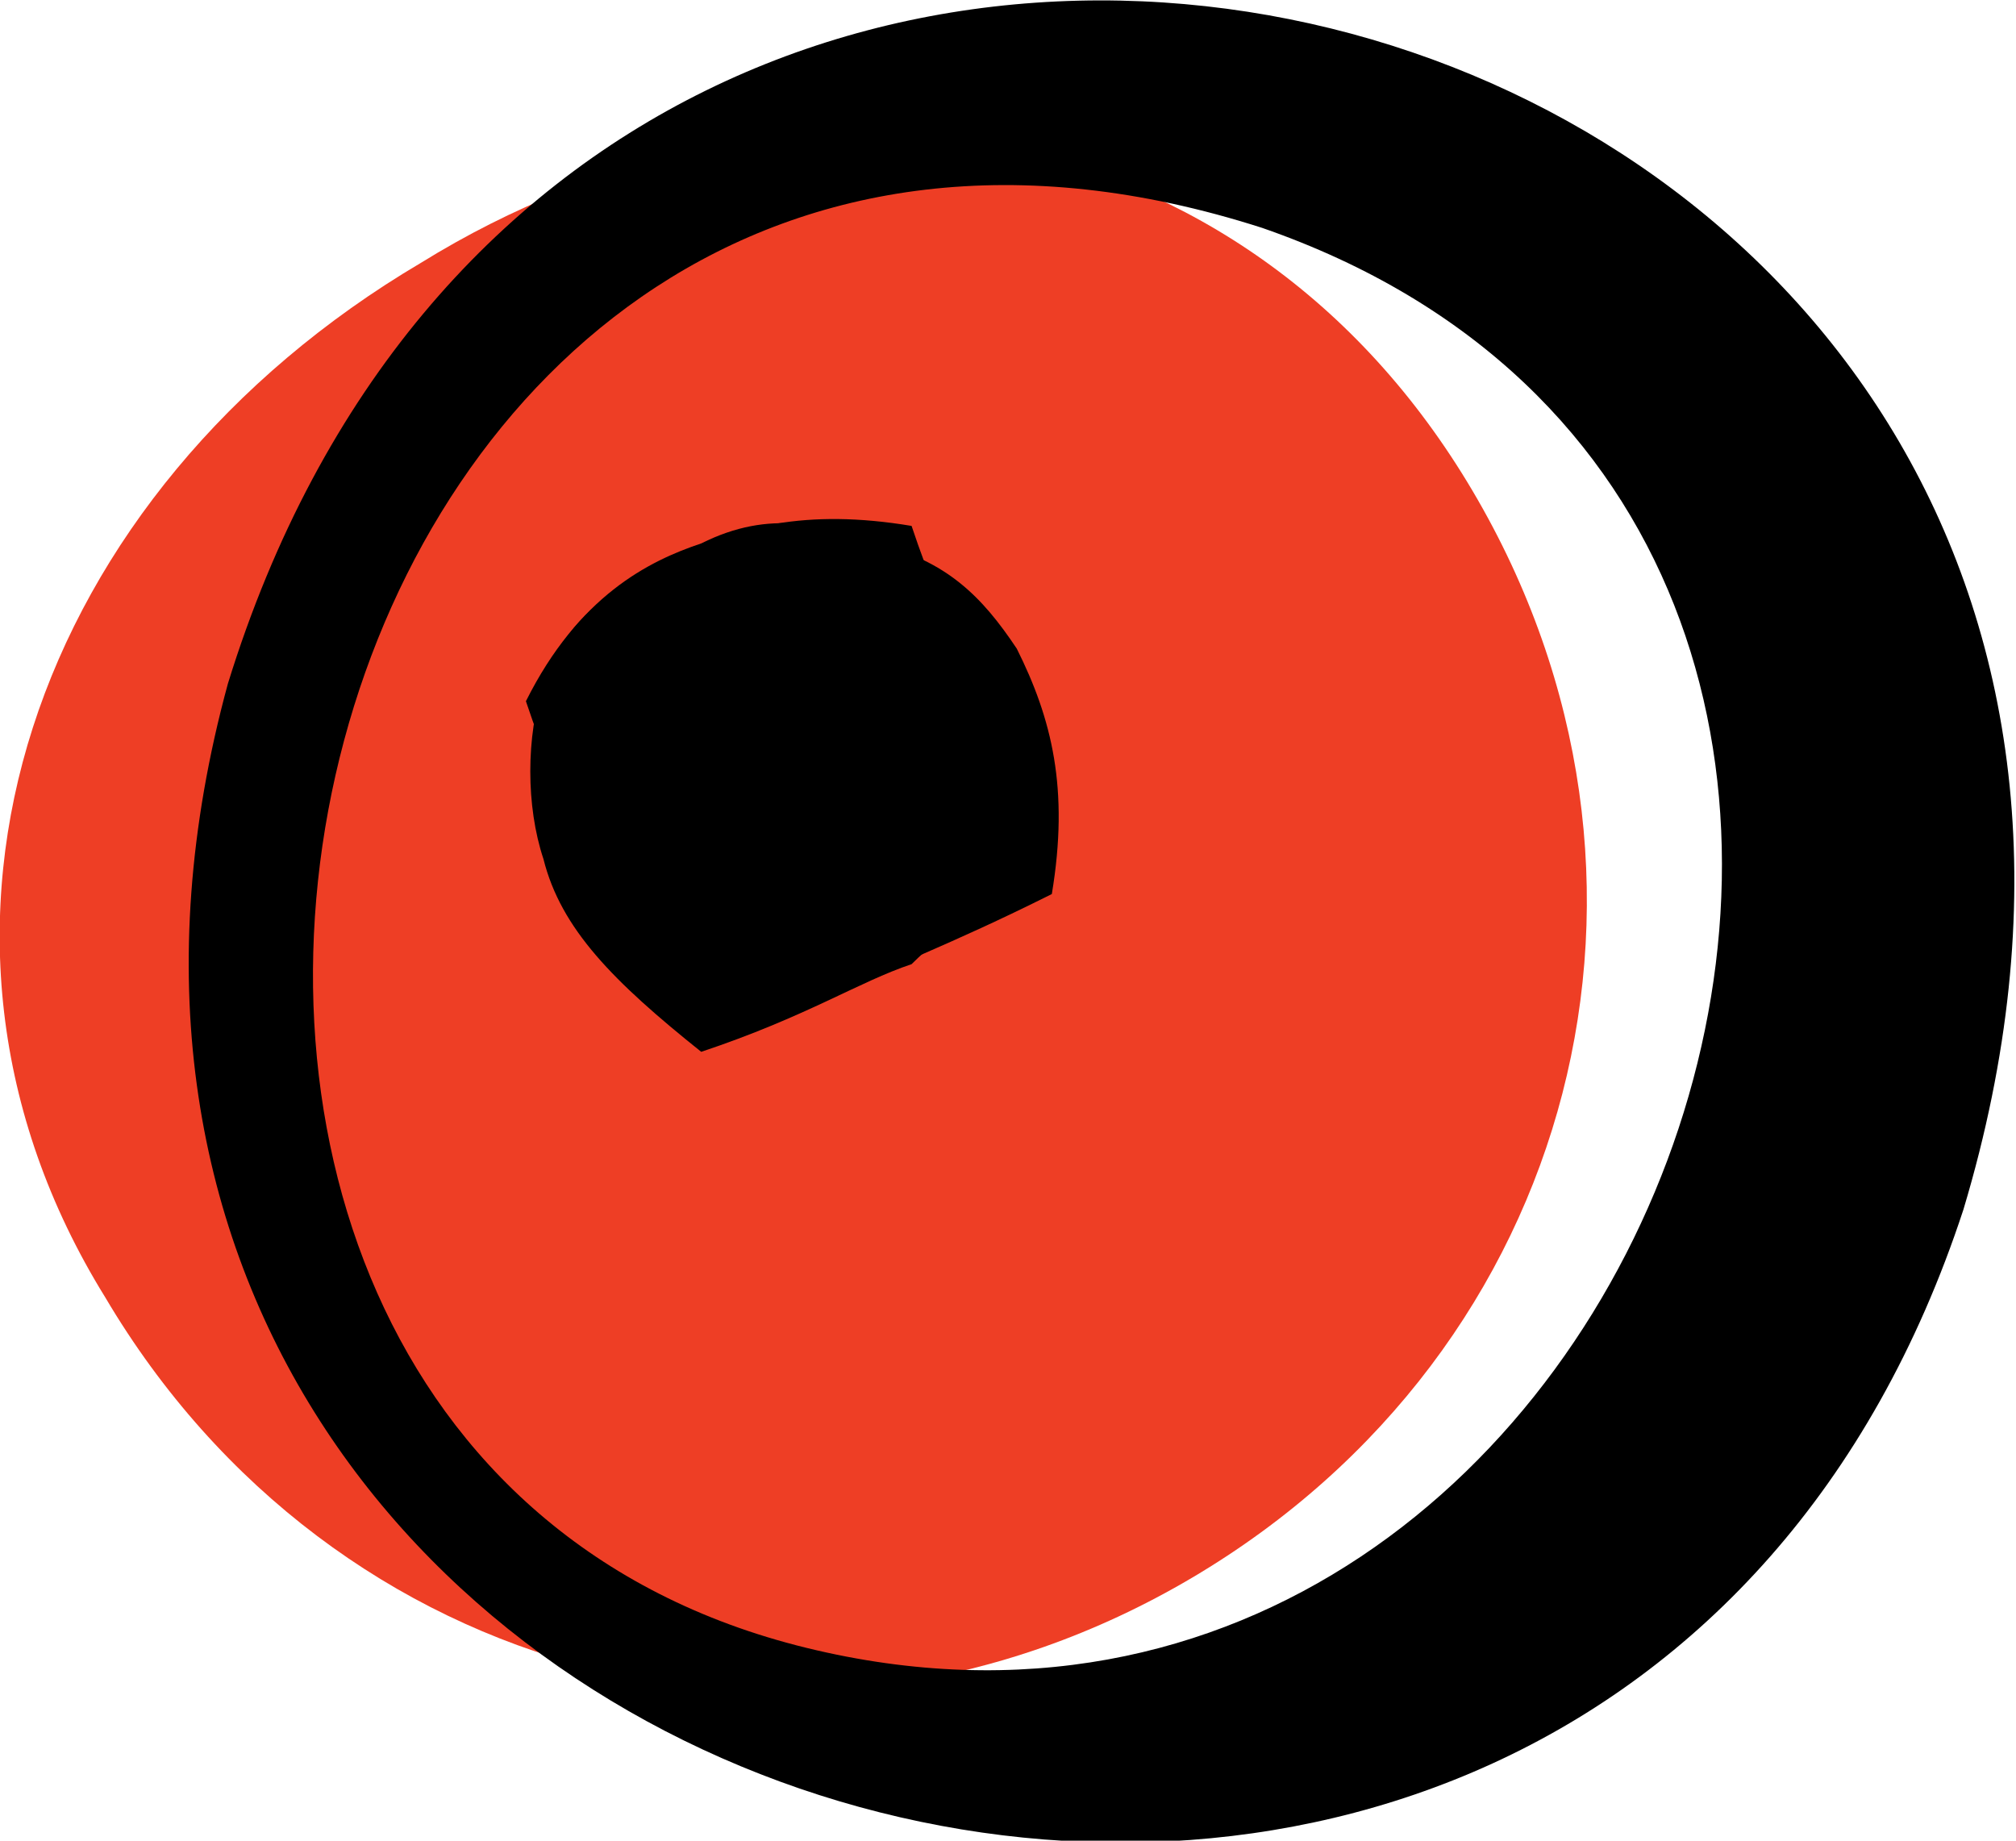
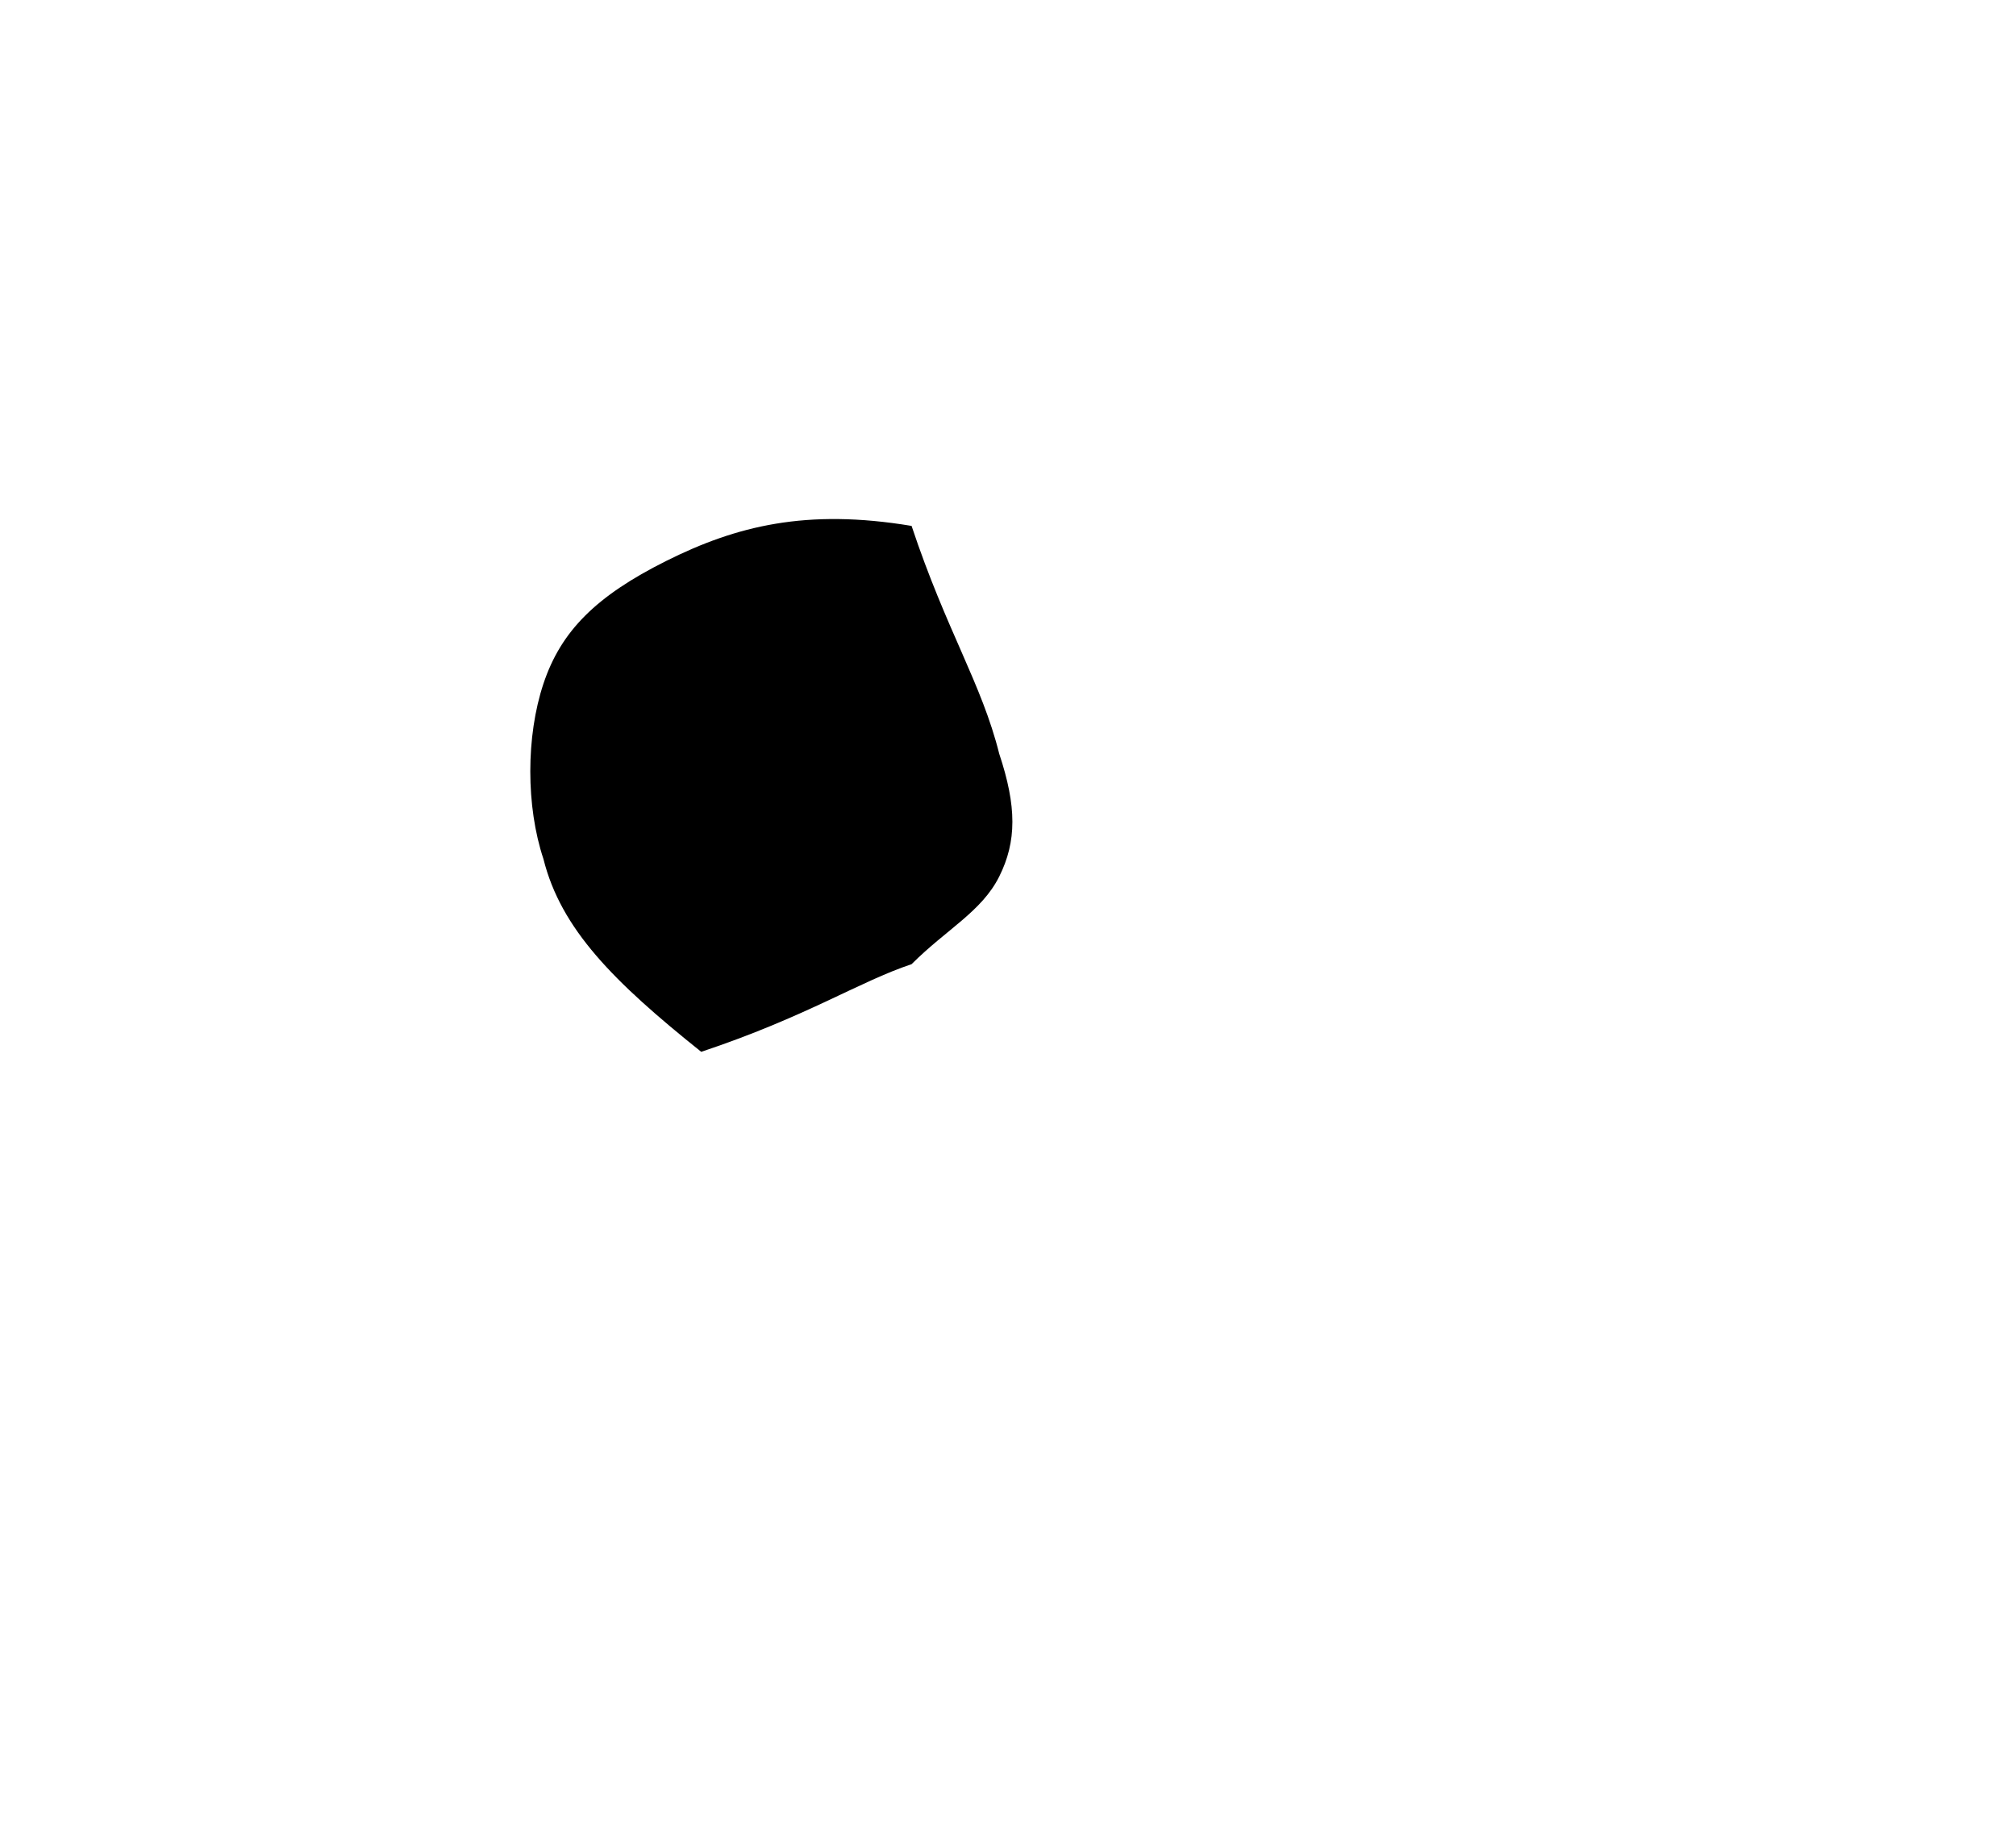
<svg xmlns="http://www.w3.org/2000/svg" id="Слой_1" x="0px" y="0px" viewBox="0 0 11.5 10.5" style="enable-background:new 0 0 11.5 10.5;" xml:space="preserve">
  <style type="text/css"> .st0{fill:#EE3E25;} </style>
  <g>
-     <path class="st0" d="M0.6,7.4c1.3,2.2,4,2.9,6.2,1.6c2.2-1.3,2.9-4,1.6-6.2c-1.3-2.2-3.9-2.6-6-1.3C0.2,2.8-0.7,5.3,0.6,7.4z" />
-     <path d="M11.2,6.9c2.1-7-7.8-9.8-9.9-3C-0.5,10.5,9.1,13.3,11.2,6.9z M7.2,1.3c4.9,1.7,2.3,9.3-2.6,8.1C-0.3,8.2,1.6-0.5,7.2,1.3z" />
    <g>
      <path d="M5.2,3c-0.6-0.1-1,0-1.4,0.2C3.4,3.4,3.2,3.6,3.1,3.9C3,4.2,3,4.6,3.1,4.9C3.2,5.3,3.5,5.6,4,6c0.6-0.2,0.9-0.4,1.2-0.5 c0.2-0.2,0.4-0.3,0.5-0.5c0.1-0.2,0.1-0.4,0-0.7C5.6,3.9,5.4,3.6,5.2,3z" />
-       <path d="M6,5.1c0.1-0.6,0-1-0.2-1.4C5.6,3.4,5.4,3.2,5,3.1C4.7,3,4.4,2.9,4,3.1C3.7,3.2,3.3,3.4,3,4c0.2,0.6,0.4,0.9,0.5,1.2 c0.2,0.2,0.3,0.4,0.5,0.5c0.2,0.1,0.4,0.1,0.7,0C5.1,5.5,5.4,5.4,6,5.1z" />
    </g>
  </g>
</svg>